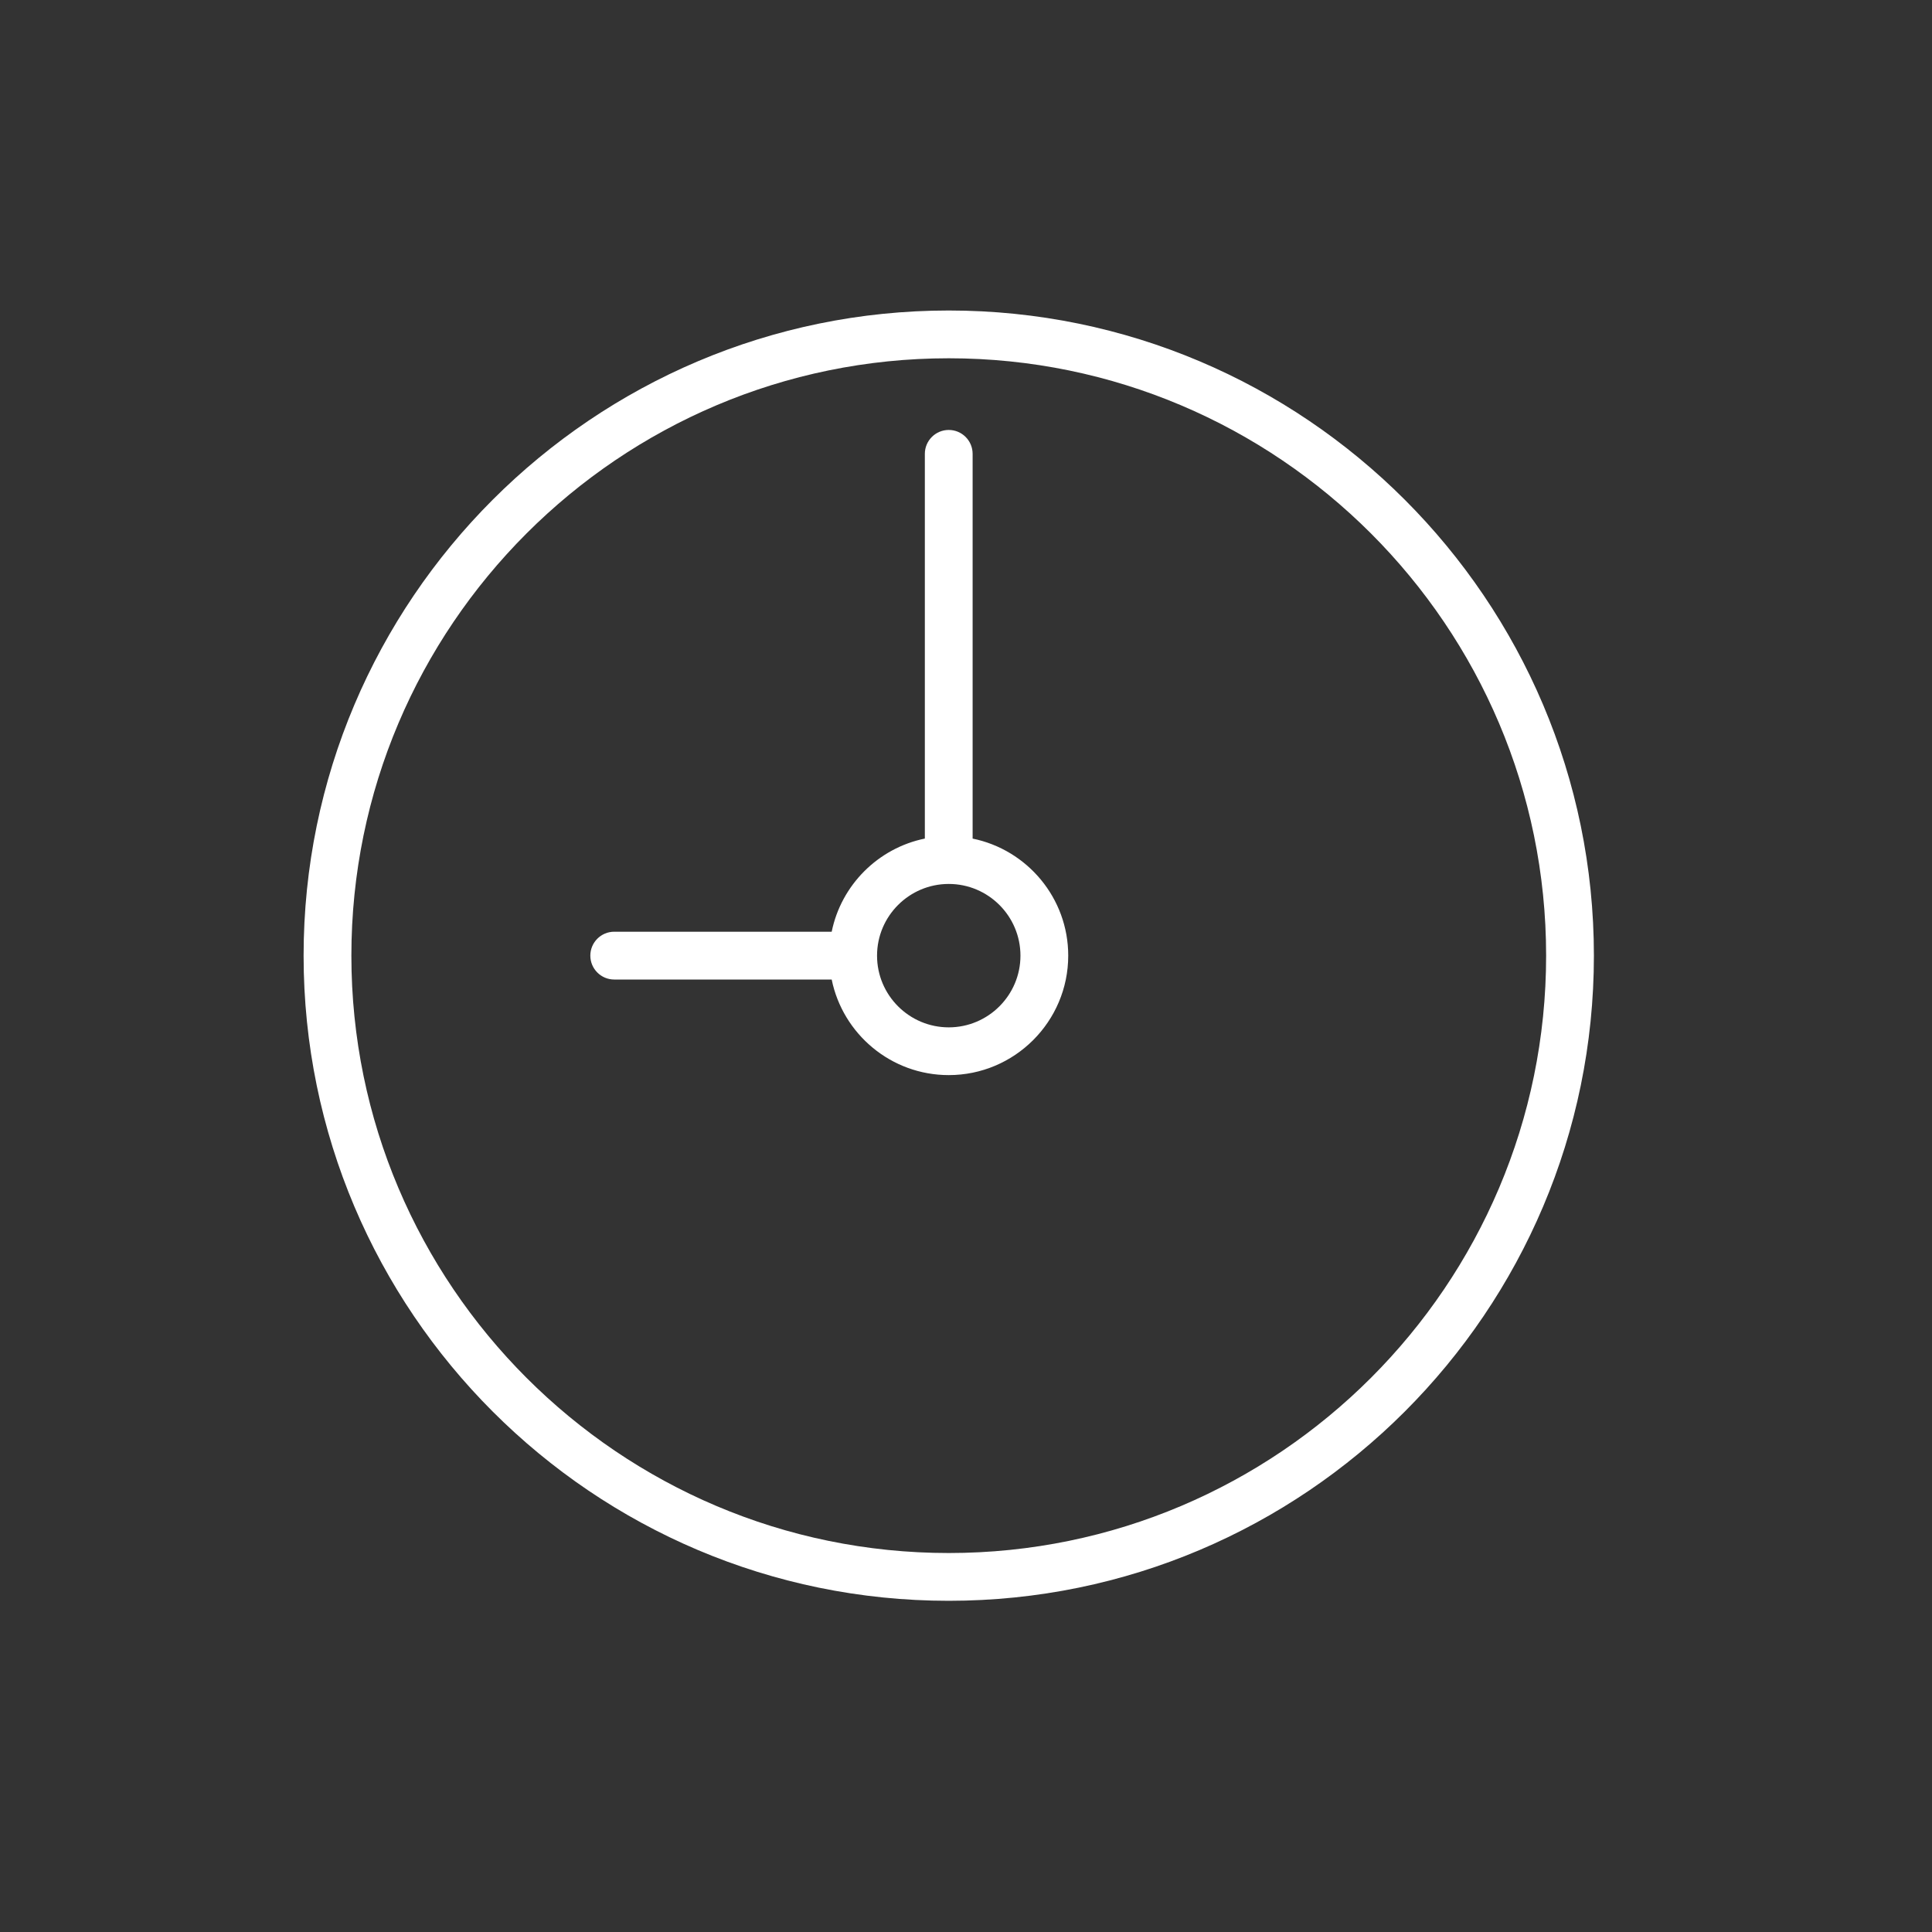
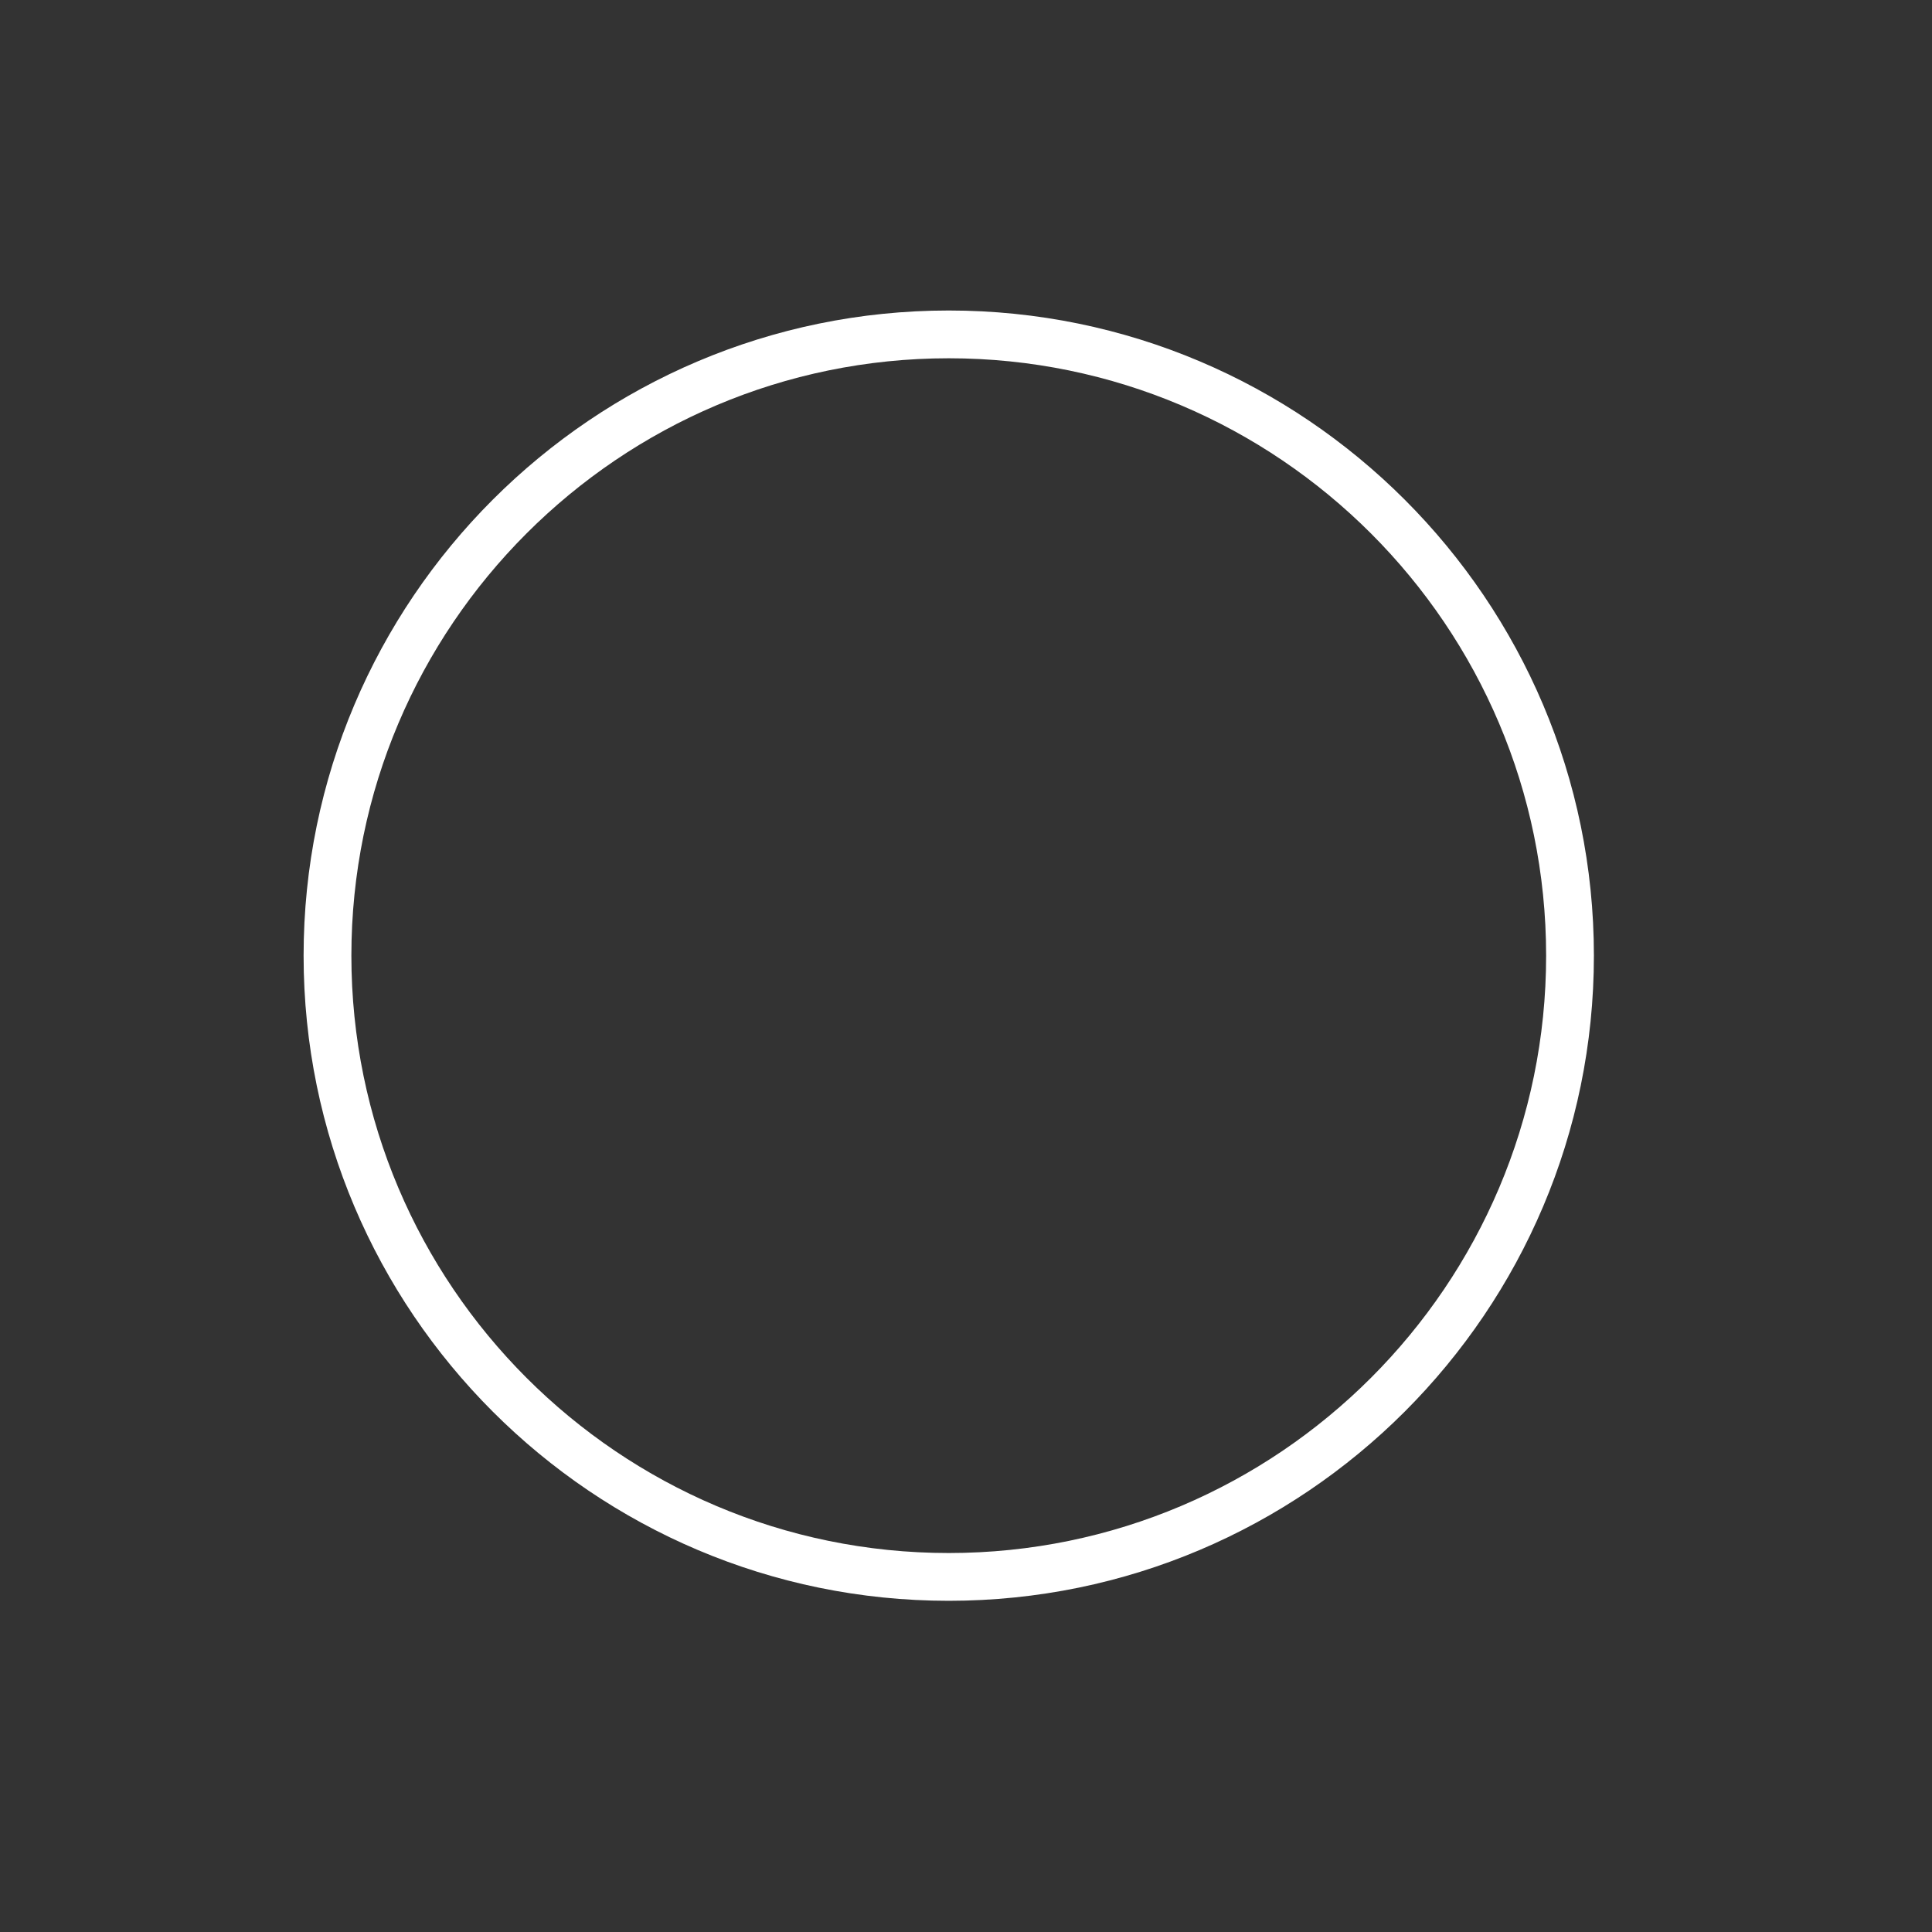
<svg xmlns="http://www.w3.org/2000/svg" version="1.1" id="Layer_1" x="0px" y="0px" width="70px" height="70px" viewBox="0 0 70 70" enable-background="new 0 0 70 70" xml:space="preserve">
  <rect x="0" y="0" width="70" height="70" fill="#333333" stroke="none" />
  <g>
    <path fill="#FFFFFF" d="M34.375,11.25C21.486,11.25,11,21.736,11,34.625S21.486,58,34.375,58S57.75,47.514,57.75,34.625   S47.264,11.25,34.375,11.25z M34.375,56.269c-11.935,0-21.644-9.71-21.644-21.644c0-11.935,9.709-21.644,21.644-21.644   c11.934,0,21.644,9.709,21.644,21.644C56.019,46.559,46.309,56.269,34.375,56.269z" />
-     <path fill="#FFFFFF" d="M35.24,30.384V16.444c0-0.478-0.387-0.866-0.865-0.866s-0.866,0.388-0.866,0.866v13.939   c-1.693,0.346-3.03,1.683-3.375,3.375h-7.879c-0.478,0-0.866,0.388-0.866,0.866s0.388,0.866,0.866,0.866h7.879   c0.402,1.974,2.151,3.463,4.241,3.463c2.387,0,4.329-1.942,4.329-4.329C38.704,32.534,37.214,30.786,35.24,30.384z M34.375,37.223   c-1.432,0-2.598-1.165-2.598-2.598s1.166-2.598,2.598-2.598c1.432,0,2.598,1.165,2.598,2.598S35.807,37.223,34.375,37.223z" />
  </g>
</svg>